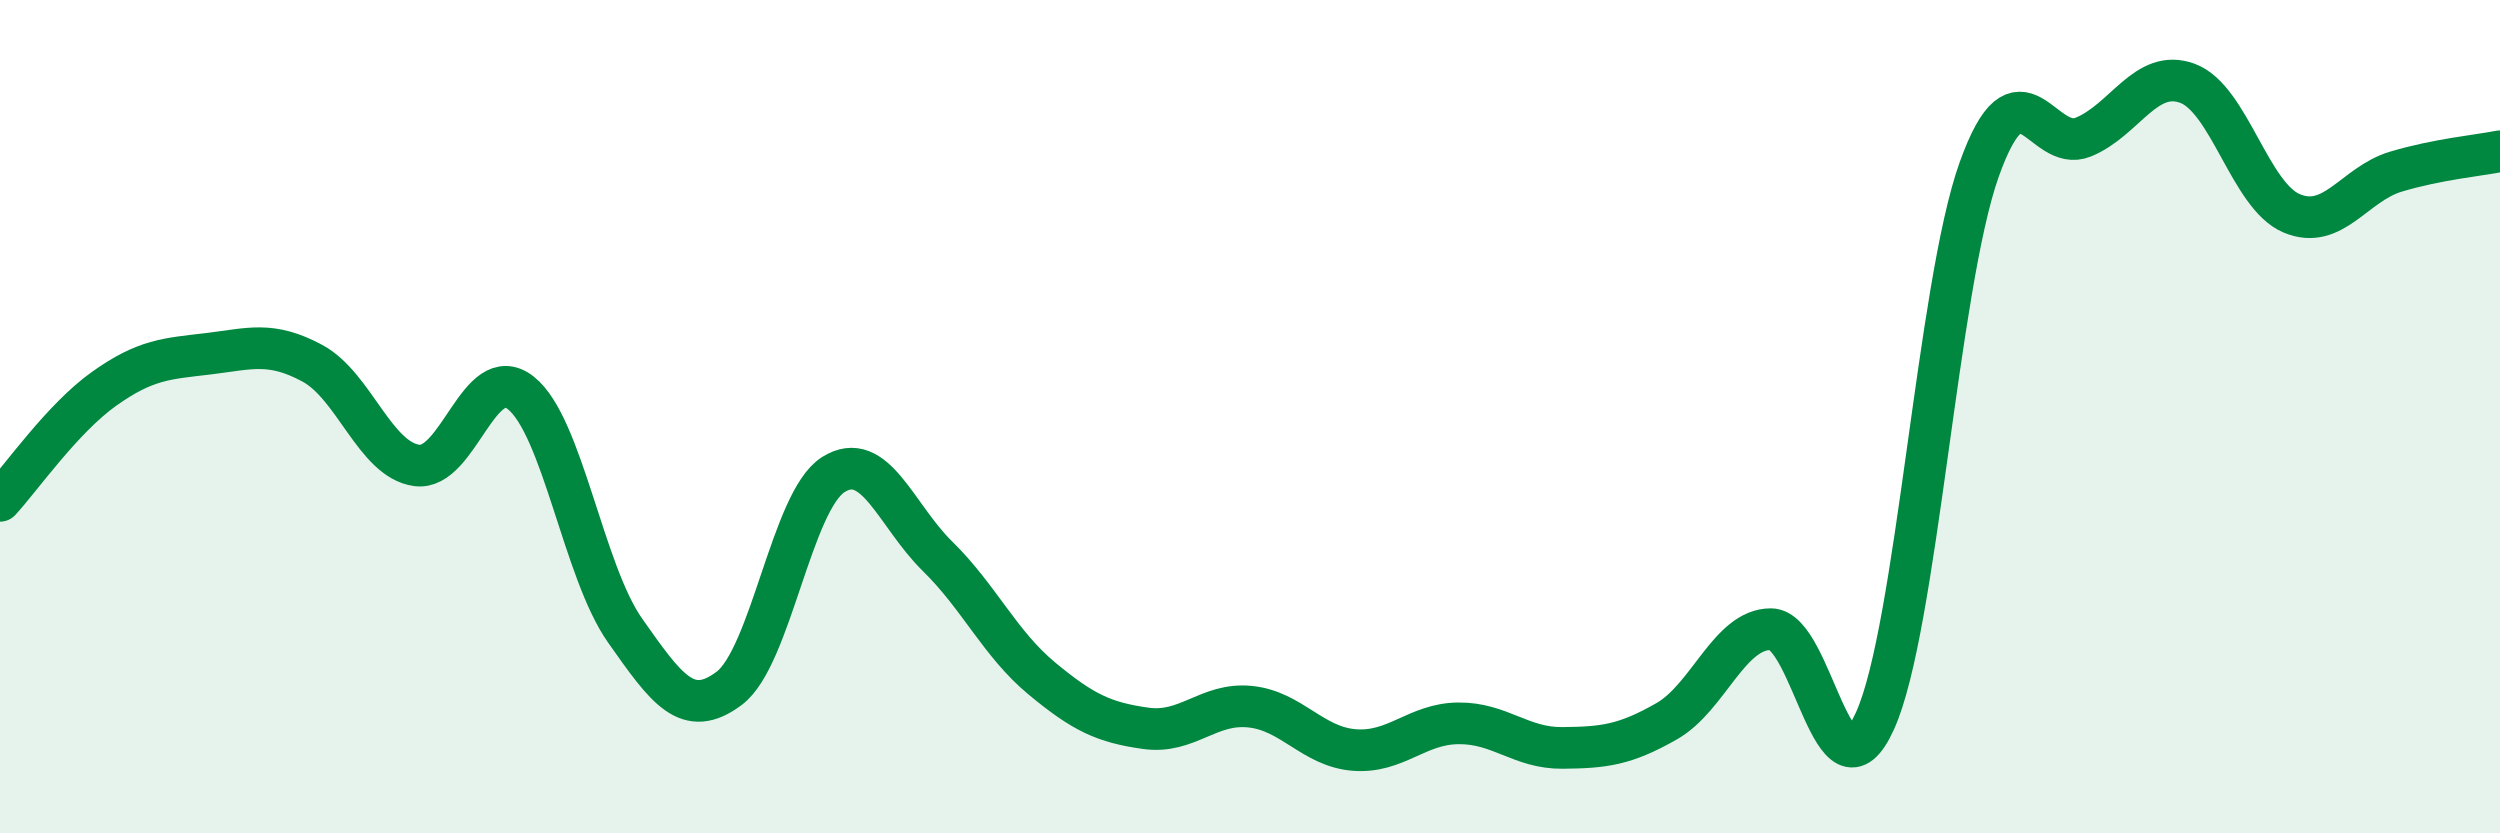
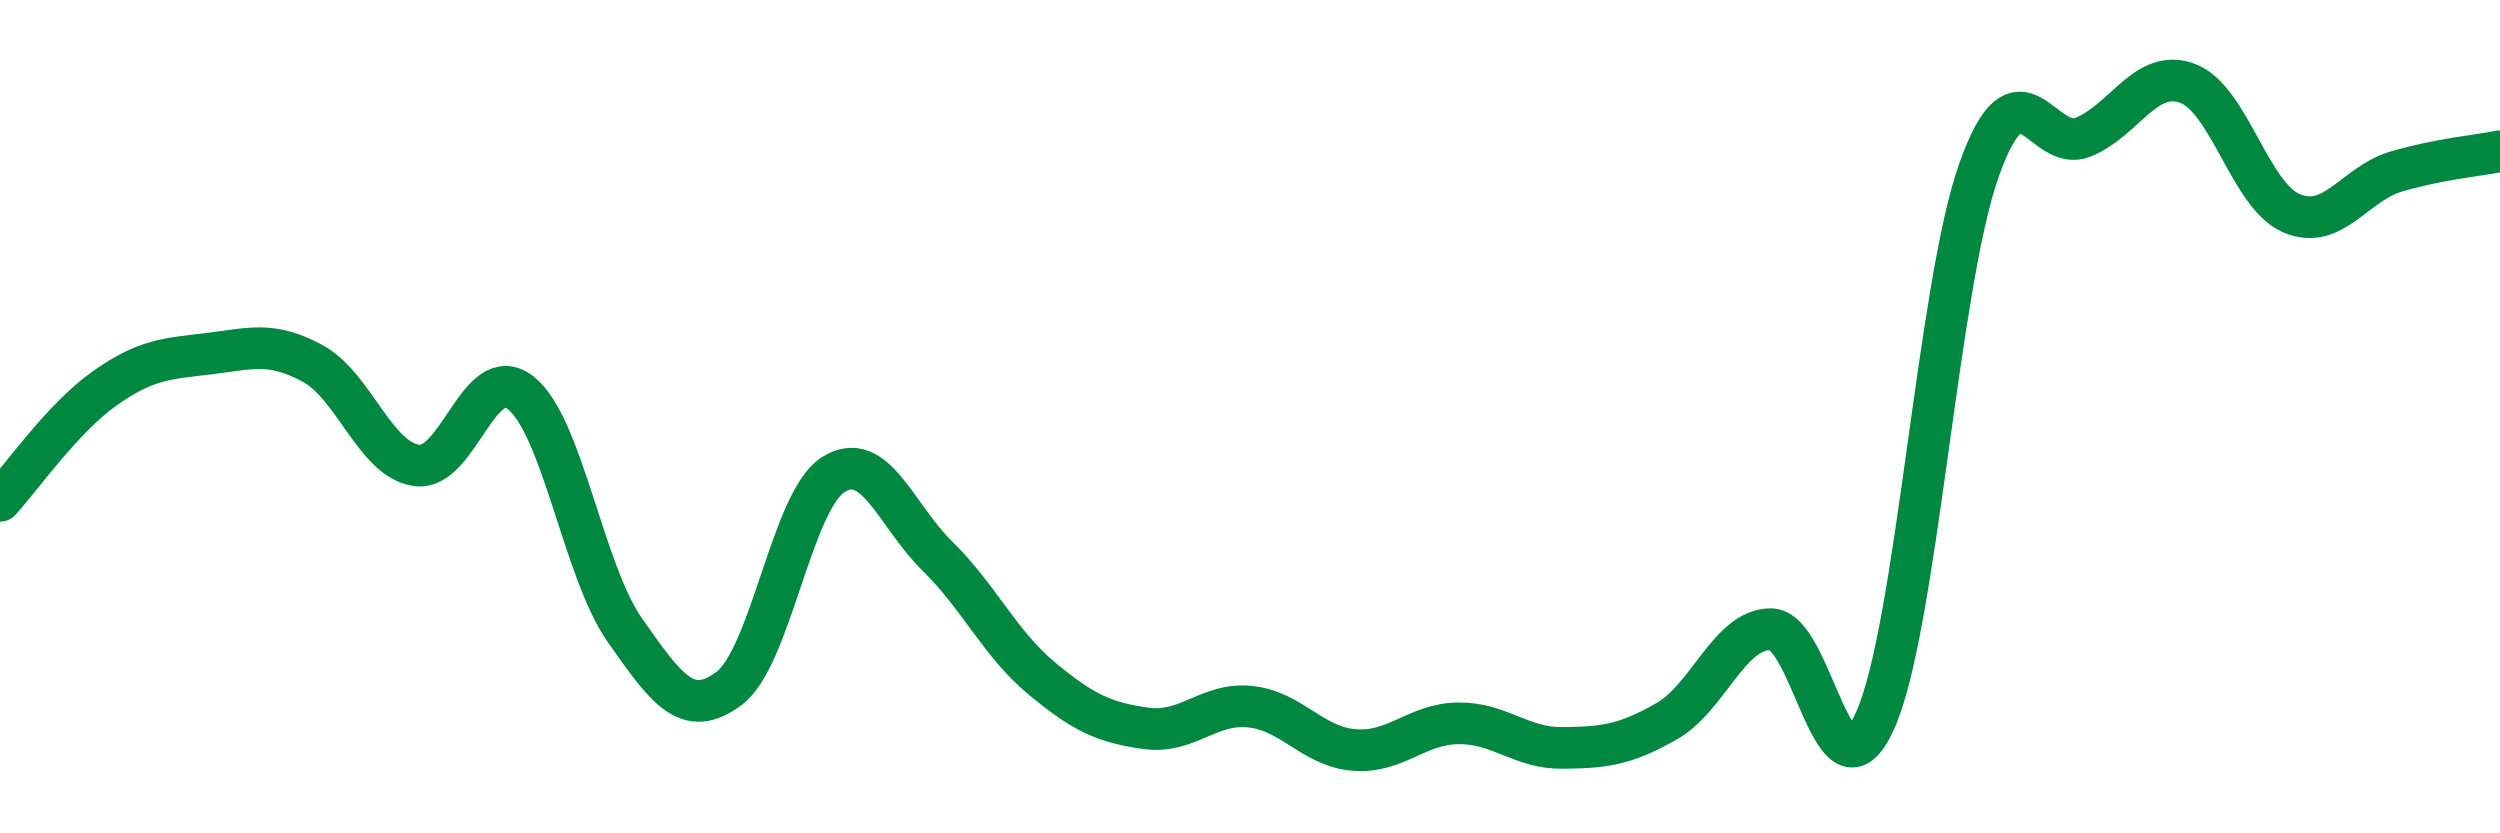
<svg xmlns="http://www.w3.org/2000/svg" width="60" height="20" viewBox="0 0 60 20">
-   <path d="M 0,12.02 C 0.5,11.48 1.5,10.04 2.5,9.33 C 3.5,8.62 4,8.61 5,8.49 C 6,8.37 6.5,8.18 7.5,8.72 C 8.5,9.26 9,11.03 10,11.17 C 11,11.31 11.5,8.64 12.5,9.43 C 13.5,10.22 14,13.71 15,15.13 C 16,16.55 16.5,17.27 17.5,16.52 C 18.5,15.77 19,12.02 20,11.39 C 21,10.76 21.5,12.37 22.5,13.35 C 23.5,14.33 24,15.45 25,16.28 C 26,17.11 26.5,17.34 27.5,17.48 C 28.5,17.62 29,16.86 30,16.96 C 31,17.06 31.5,17.92 32.5,18 C 33.5,18.08 34,17.37 35,17.36 C 36,17.35 36.5,17.96 37.5,17.95 C 38.5,17.94 39,17.88 40,17.31 C 41,16.74 41.5,15.1 42.5,15.1 C 43.5,15.1 44,19.51 45,17.3 C 46,15.09 46.5,6.87 47.5,4.07 C 48.5,1.27 49,3.7 50,3.29 C 51,2.88 51.5,1.63 52.5,2 C 53.5,2.37 54,4.7 55,5.12 C 56,5.54 56.5,4.42 57.5,4.12 C 58.5,3.82 59.5,3.73 60,3.63L60 20L0 20Z" fill="#008740" opacity="0.1" stroke-linecap="round" stroke-linejoin="round" />
  <path d="M 0,12.02 C 0.5,11.48 1.5,10.04 2.5,9.33 C 3.5,8.62 4,8.61 5,8.49 C 6,8.37 6.5,8.18 7.5,8.72 C 8.5,9.26 9,11.03 10,11.17 C 11,11.31 11.5,8.64 12.5,9.43 C 13.5,10.22 14,13.71 15,15.13 C 16,16.55 16.5,17.27 17.5,16.52 C 18.5,15.77 19,12.02 20,11.39 C 21,10.76 21.5,12.37 22.5,13.35 C 23.5,14.33 24,15.45 25,16.28 C 26,17.11 26.5,17.34 27.5,17.48 C 28.5,17.62 29,16.86 30,16.96 C 31,17.06 31.5,17.92 32.5,18 C 33.5,18.08 34,17.37 35,17.36 C 36,17.35 36.5,17.96 37.5,17.95 C 38.5,17.94 39,17.88 40,17.31 C 41,16.74 41.5,15.1 42.5,15.1 C 43.5,15.1 44,19.51 45,17.3 C 46,15.09 46.5,6.87 47.5,4.07 C 48.5,1.27 49,3.7 50,3.29 C 51,2.88 51.5,1.63 52.5,2 C 53.5,2.37 54,4.7 55,5.12 C 56,5.54 56.5,4.42 57.5,4.12 C 58.5,3.82 59.5,3.73 60,3.63" stroke="#008740" stroke-width="1" fill="none" stroke-linecap="round" stroke-linejoin="round" />
</svg>